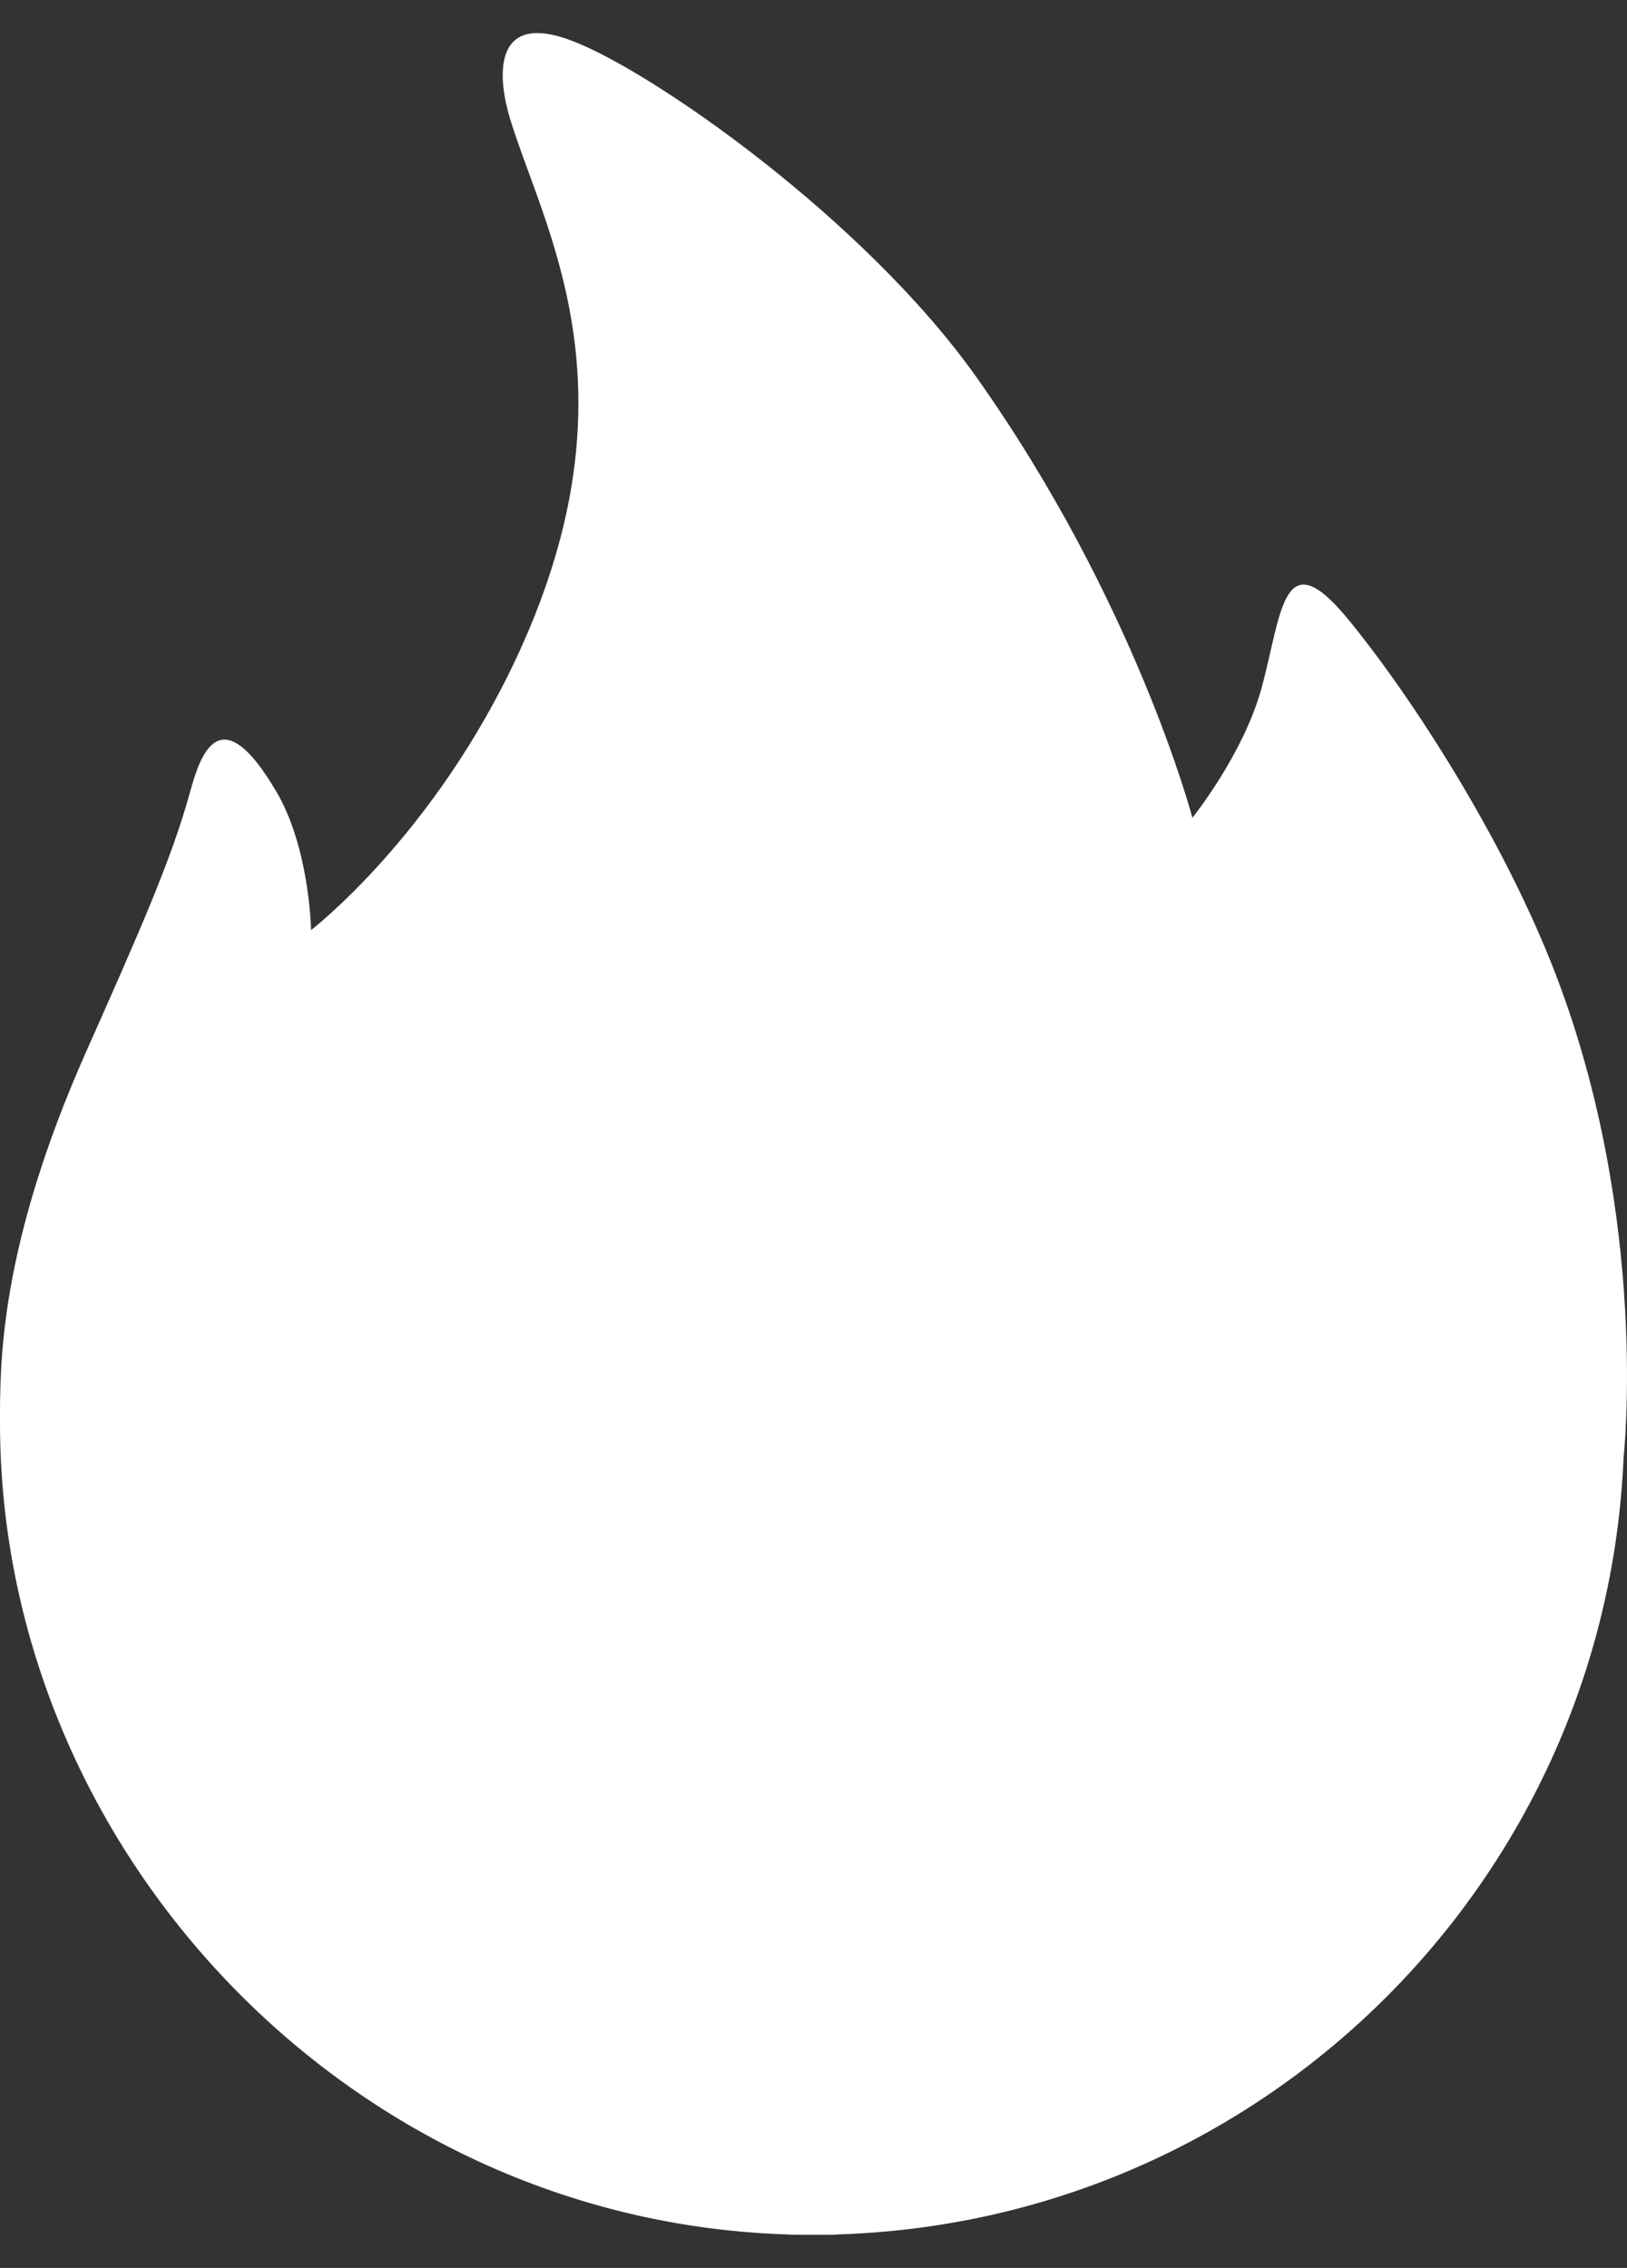
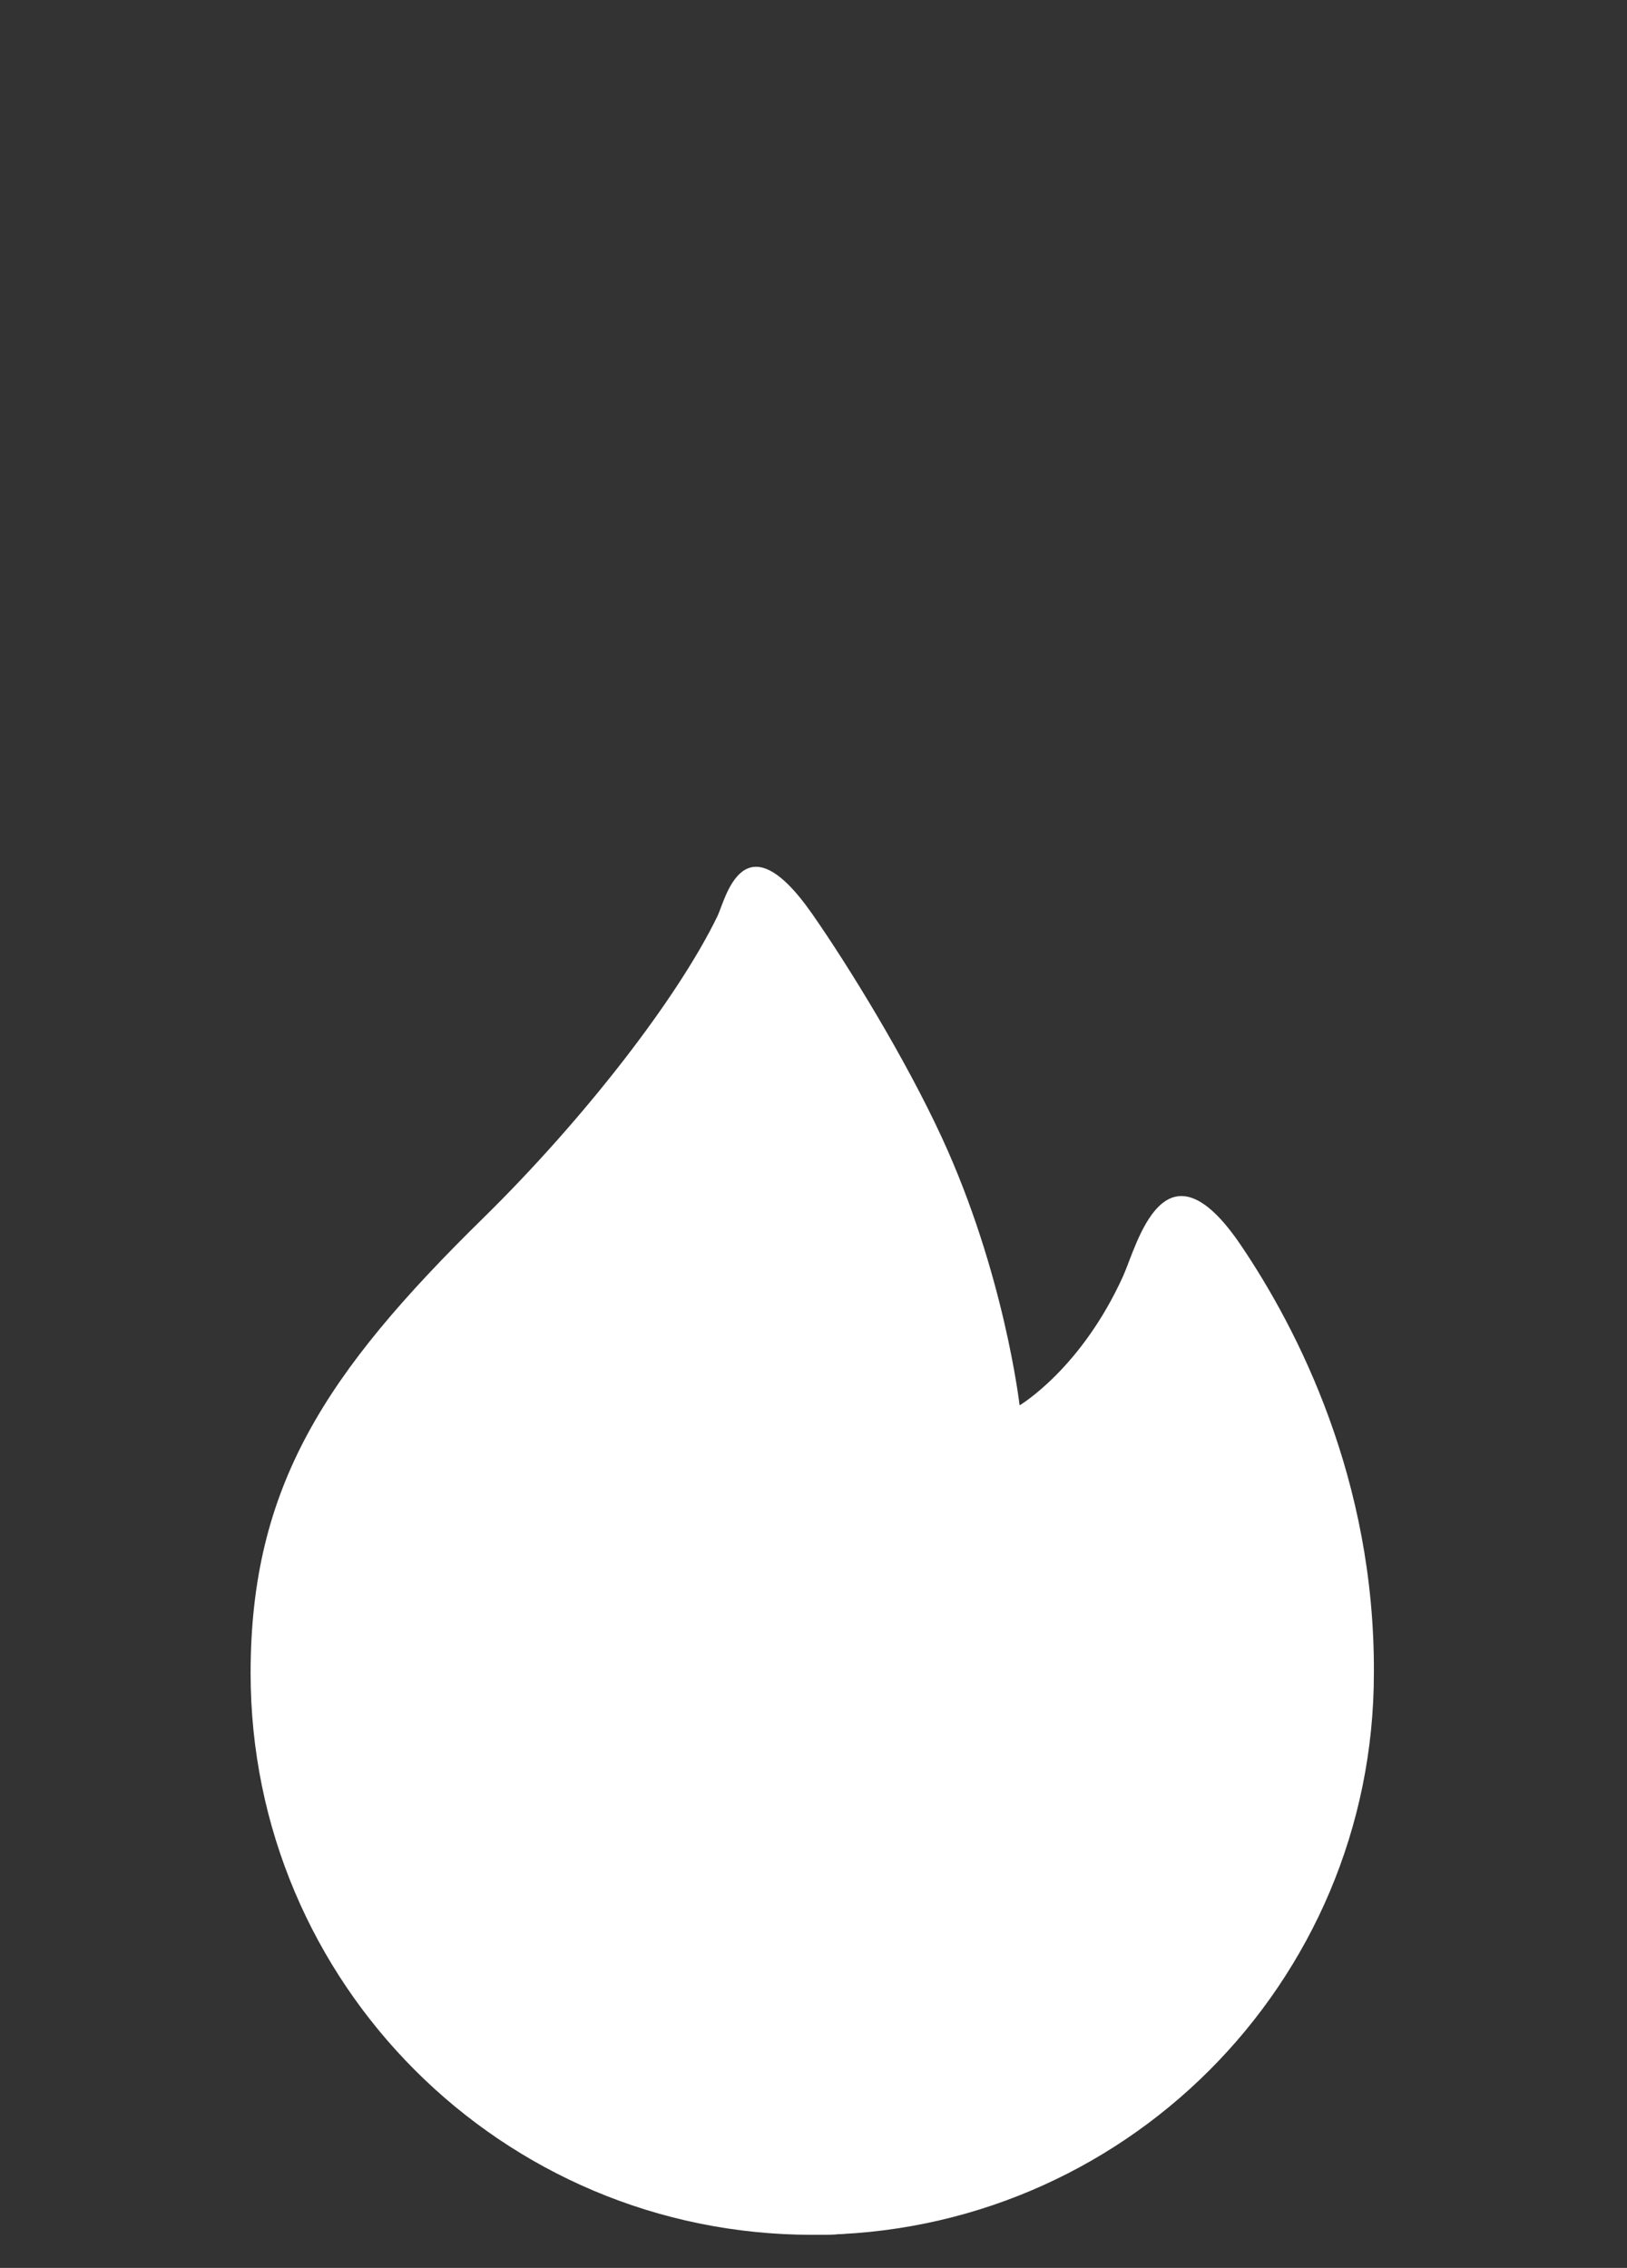
<svg xmlns="http://www.w3.org/2000/svg" width="33" height="46" viewBox="0 0 33 46" fill="none">
  <rect x="0" y="0" width="33" height="46" fill="#333333" stroke="none" />
-   <path fill-rule="evenodd" clip-rule="evenodd" d="M32.931 29.555C32.563 38.329 25.337 45.329 16.474 45.329C7.376 45.329 1.15644e-05 37.705 1.15644e-05 28.855C1.15644e-05 27.672 -0.021 25.308 1.753 21.319C2.814 18.932 3.48 17.432 3.856 16.061C4.062 15.308 4.464 14.111 5.608 16.061C6.283 17.211 6.309 18.865 6.309 18.865C6.309 18.865 8.82 16.939 10.515 13.257C13 7.861 11.018 4.635 10.34 2.391C10.106 1.615 9.958 0.221 11.567 0.814C13.206 1.419 17.539 4.452 19.804 7.649C23.037 12.212 24.185 16.587 24.185 16.587C24.185 16.587 25.22 15.302 25.587 13.958C26.002 12.44 26.008 10.937 27.34 12.556C28.606 14.096 30.487 16.99 31.546 19.742C33.468 24.738 32.931 29.555 32.931 29.555Z" fill="white" />
  <path fill-rule="evenodd" clip-rule="evenodd" d="M16.474 45.329C10.183 45.329 5.083 40.229 5.083 33.937C5.083 30.141 6.612 27.836 9.796 24.711C11.835 22.71 13.743 20.252 14.554 18.578C14.713 18.248 15.077 16.532 16.477 18.542C17.212 19.596 18.364 21.471 19.103 23.072C20.376 25.831 20.68 28.505 20.68 28.505C20.68 28.505 21.928 27.769 22.783 25.876C23.059 25.265 23.616 22.955 25.174 25.265C26.318 26.96 27.888 30.008 27.866 33.937C27.866 40.229 22.765 45.329 16.474 45.329Z" fill="white" />
  <path fill-rule="evenodd" clip-rule="evenodd" d="M16.649 32.886C18.27 32.886 18.27 35.888 20.33 39.896C21.701 42.565 19.65 45.329 16.649 45.329C13.649 45.329 12.092 42.897 12.092 39.896C12.092 36.896 15.028 32.886 16.649 32.886Z" fill="white" />
</svg>